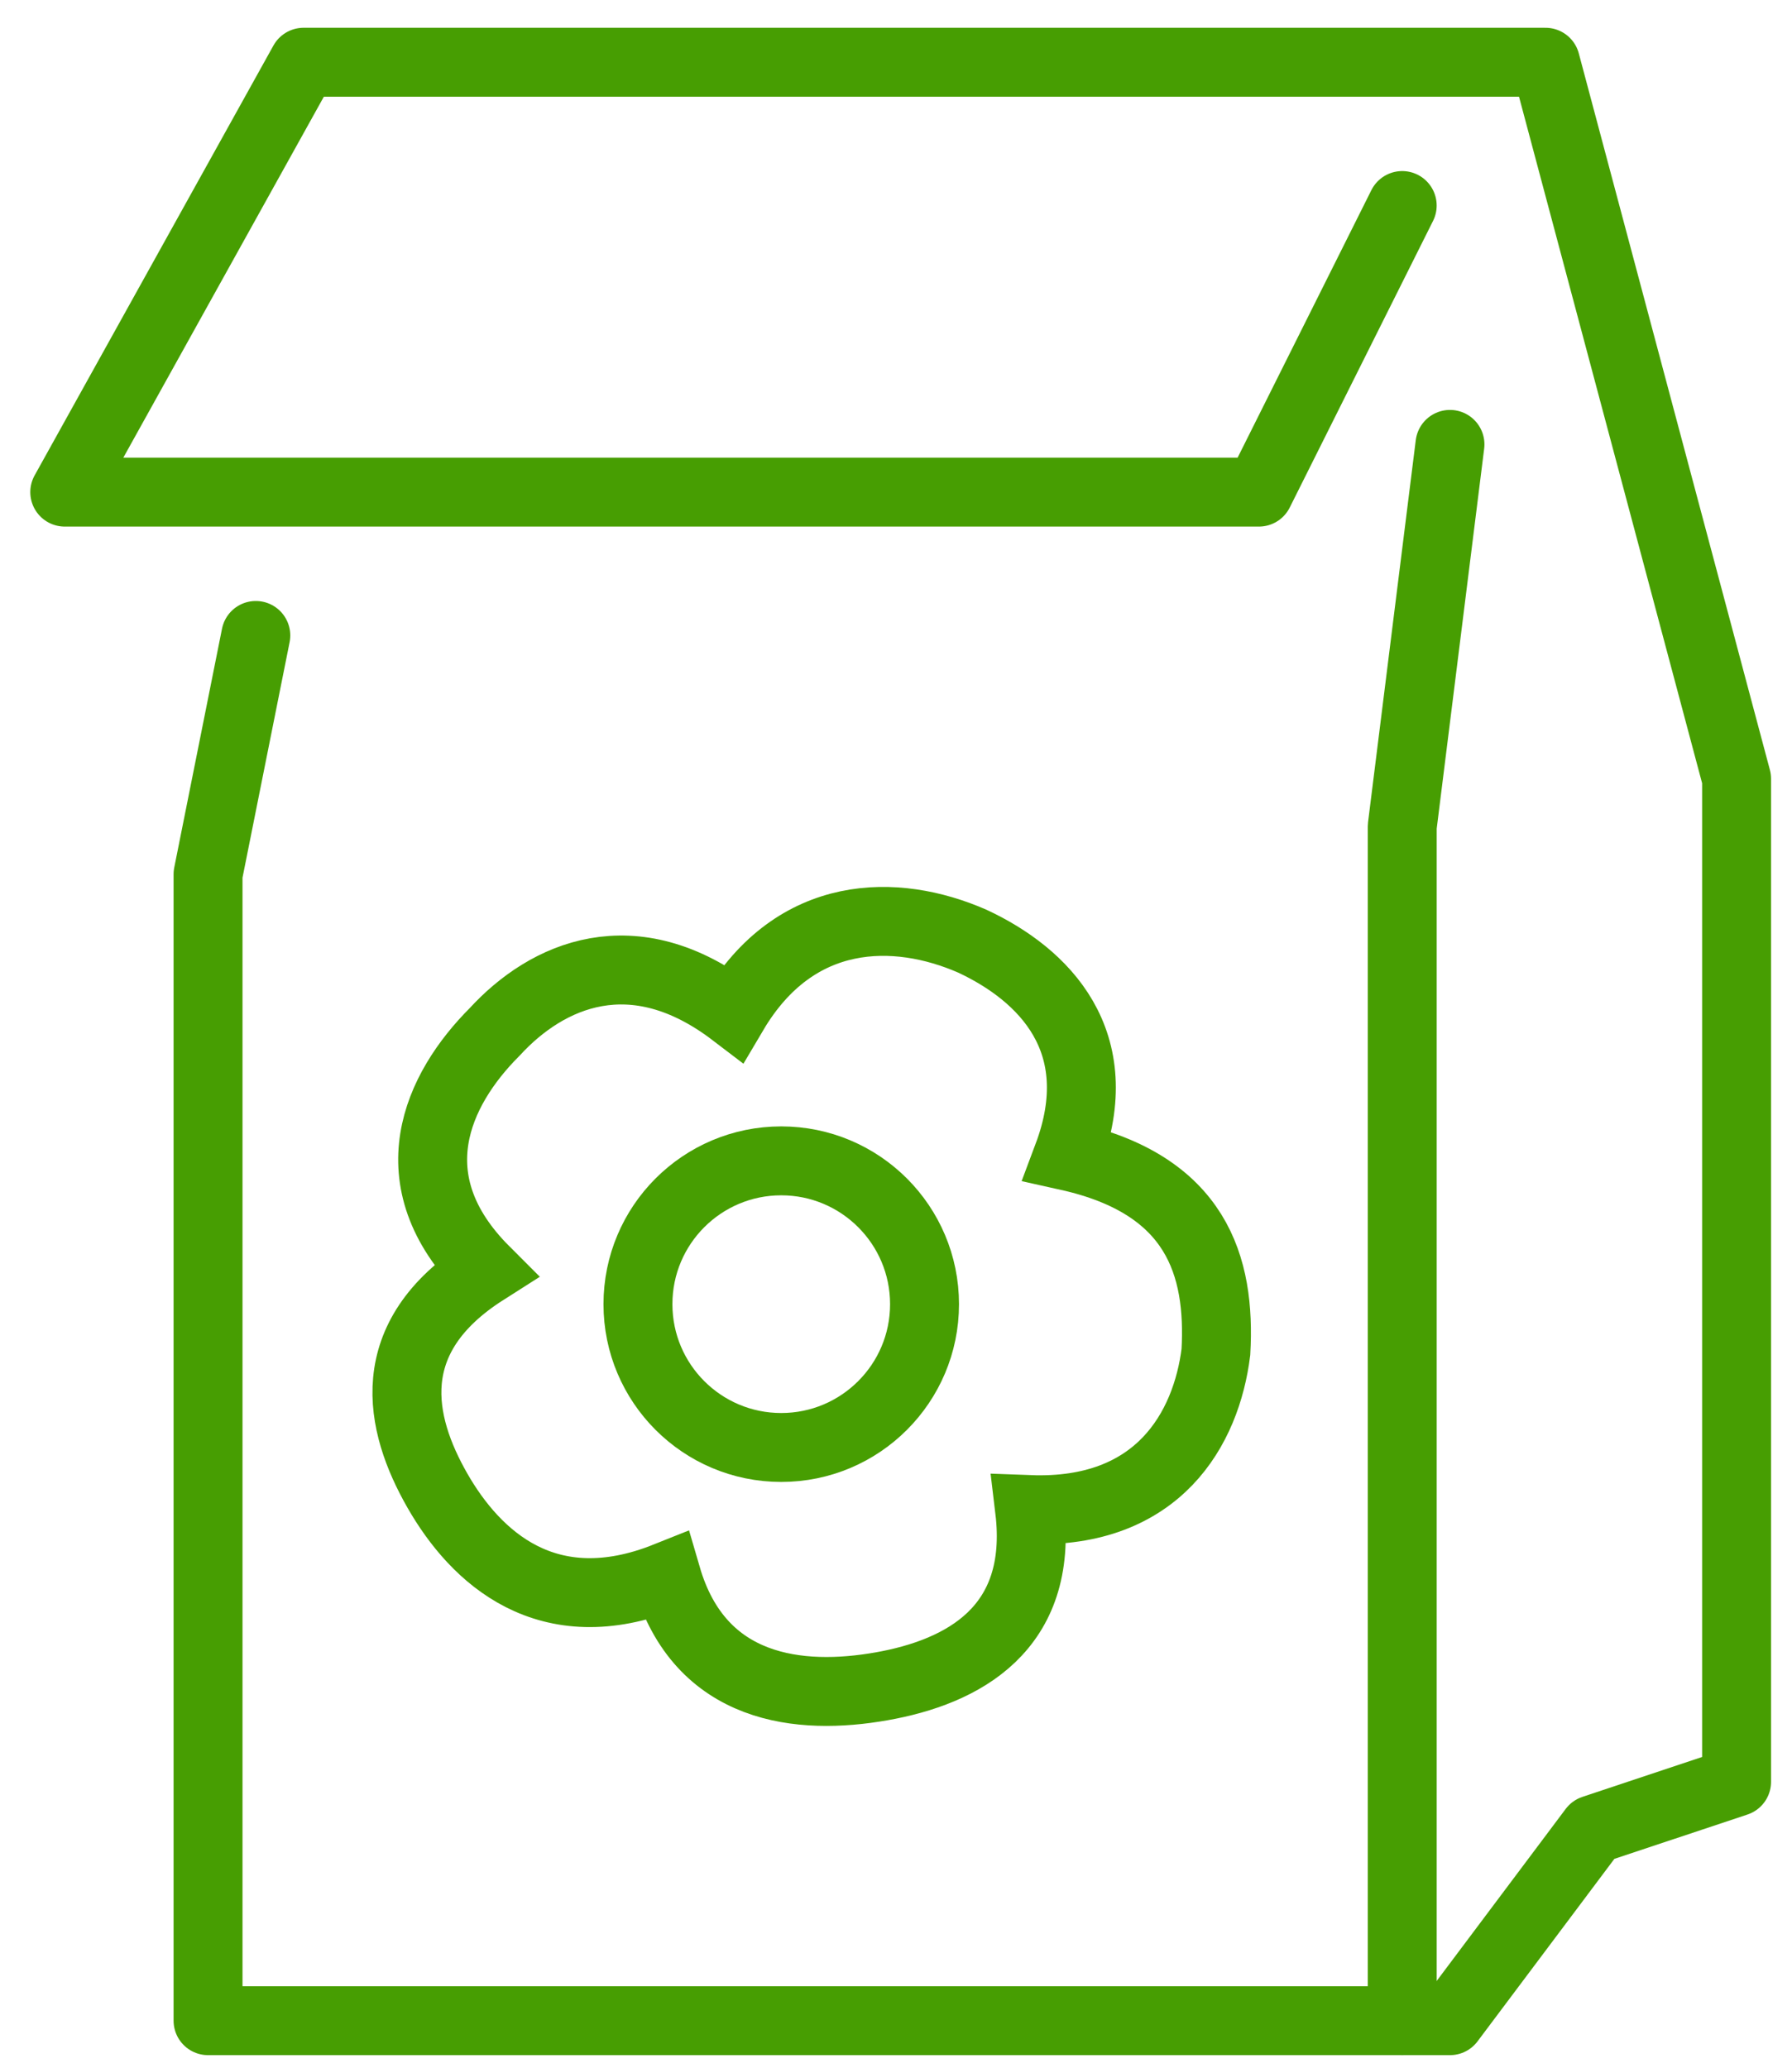
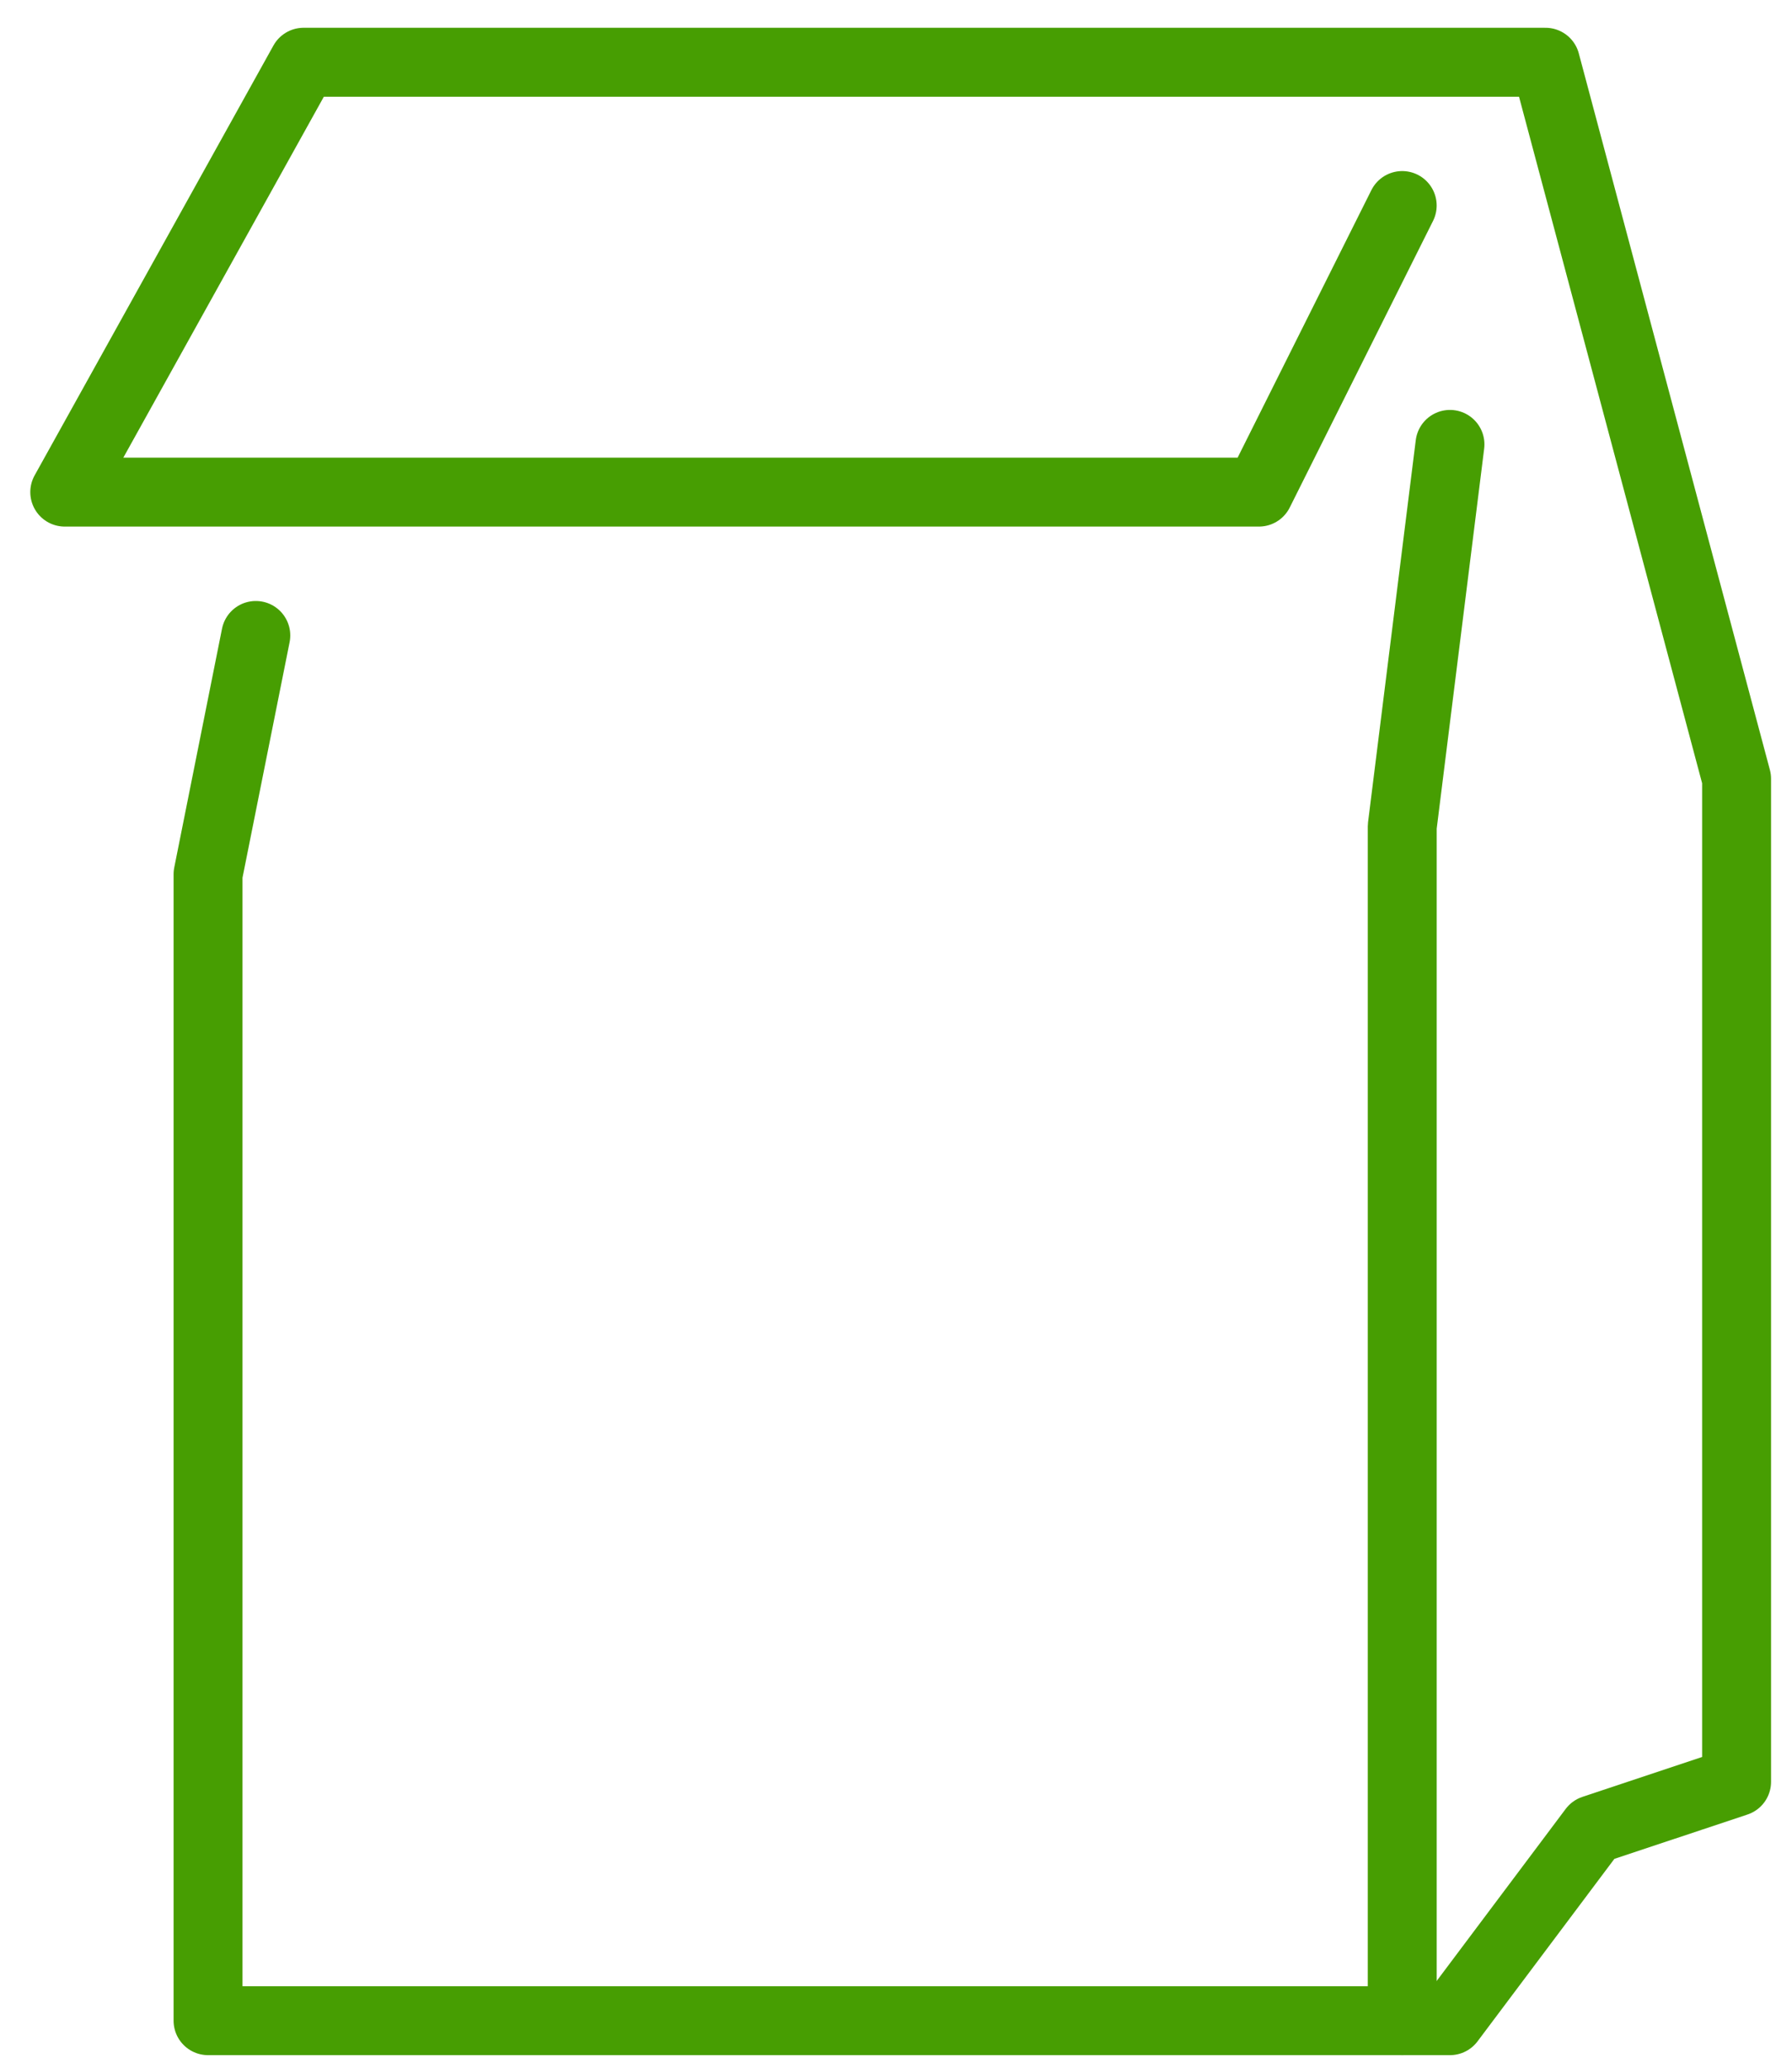
<svg xmlns="http://www.w3.org/2000/svg" width="52" height="60" viewBox="0 0 52 60" fill="none">
  <path d="M7.423 18.439L6.037 25.369V58.635H42.075L46.233 53.09L50.392 51.704V22.597L44.847 1.806H8.809L1.879 14.28H36.531L40.689 5.964" stroke="#479E02" stroke-width="2" stroke-miterlimit="10" stroke-linecap="round" stroke-linejoin="round" />
  <path d="M40.69 58.635V23.983L42.075 12.895" stroke="#479E02" stroke-width="2" stroke-miterlimit="10" stroke-linecap="round" stroke-linejoin="round" />
-   <path d="M30.986 33.547C32.234 30.221 30.293 28.28 28.214 27.31C25.996 26.34 23.085 26.34 21.284 29.389C18.373 27.171 15.878 28.28 14.353 29.944C12.69 31.607 11.442 34.24 14.076 36.874C11.027 38.814 11.581 41.309 12.69 43.25C13.799 45.19 15.878 47.131 19.343 45.745C20.313 49.071 23.224 49.349 25.58 48.933C27.937 48.517 30.293 47.27 29.877 43.804C33.62 43.943 35.006 41.448 35.283 39.23C35.422 36.735 34.728 34.379 30.986 33.547Z" stroke="#479E02" stroke-width="2" stroke-miterlimit="10" stroke-linecap="round" />
-   <path d="M22.67 42.002C24.966 42.002 26.828 40.14 26.828 37.844C26.828 35.547 24.966 33.685 22.67 33.685C20.373 33.685 18.512 35.547 18.512 37.844C18.512 40.14 20.373 42.002 22.67 42.002Z" stroke="#479E02" stroke-width="2" stroke-miterlimit="10" stroke-linecap="round" stroke-linejoin="round" />
</svg>